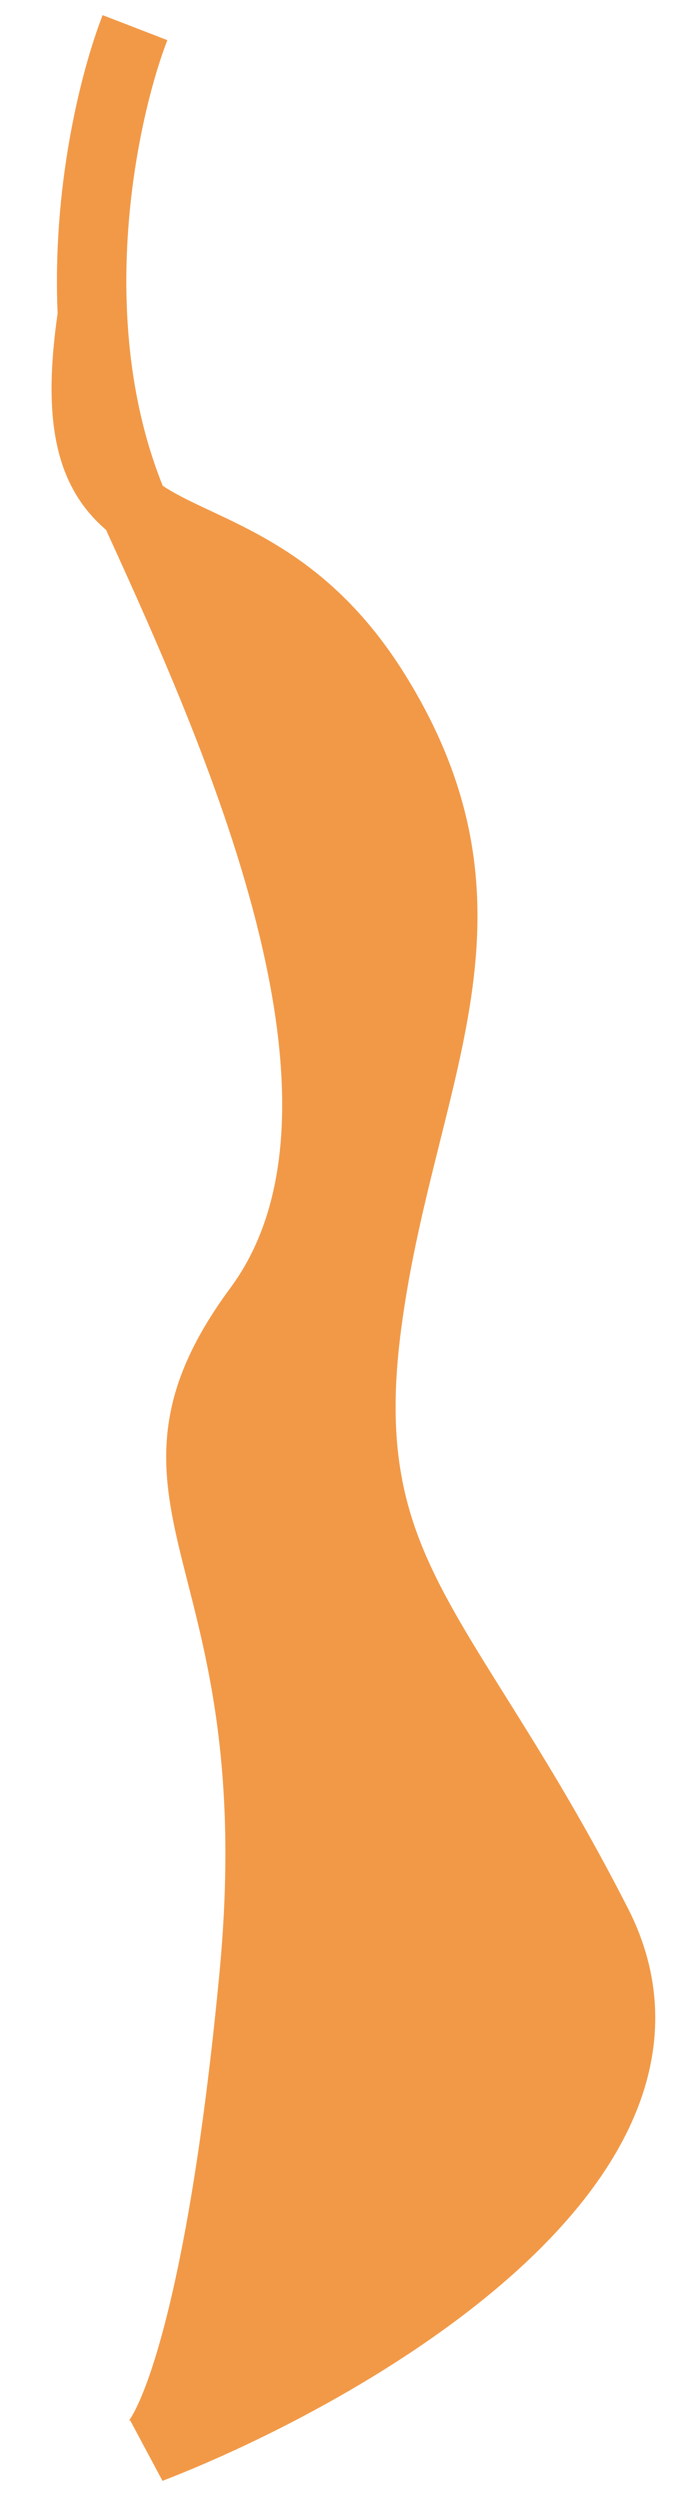
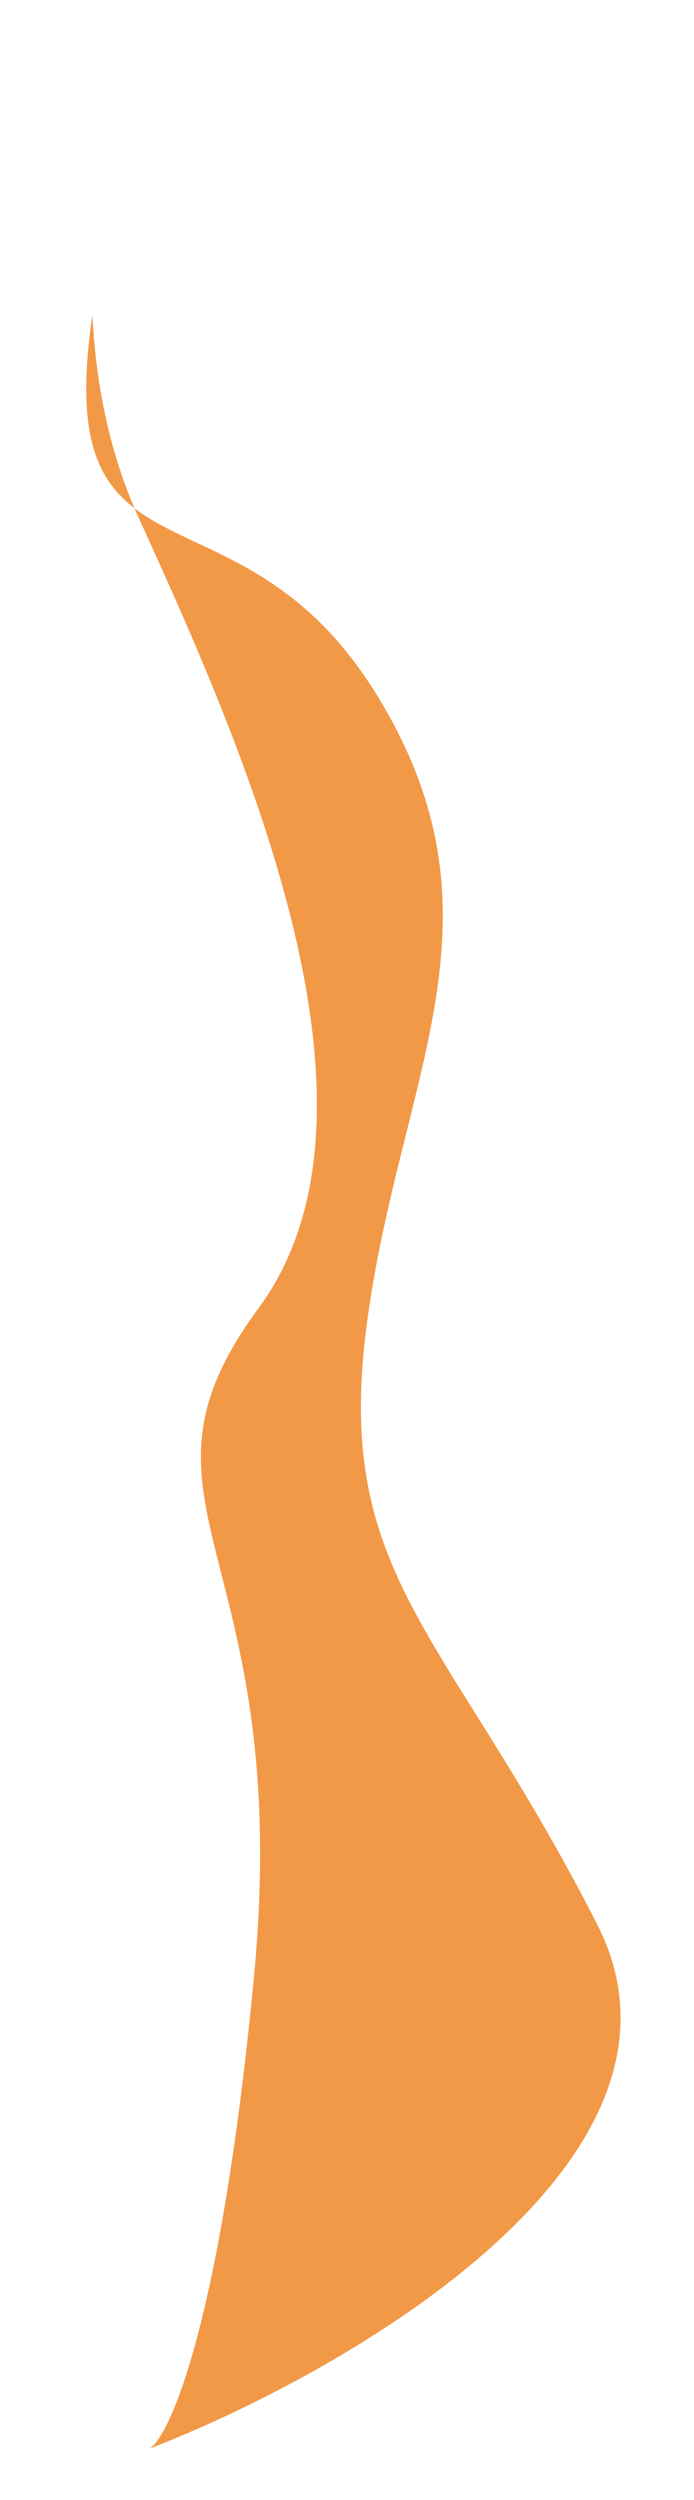
<svg xmlns="http://www.w3.org/2000/svg" width="10" height="36" viewBox="0 0 10 36" fill="none">
  <path d="M3.724 18.84C5.824 15.993 3.516 10.78 2.004 7.469C1.981 7.419 1.959 7.369 1.938 7.319C1.373 6.886 1.084 6.203 1.332 4.537C1.376 5.455 1.551 6.415 1.938 7.319C2.775 7.962 4.218 8.054 5.417 9.987C7.424 13.223 5.745 15.5 5.28 19.11C4.815 22.72 6.448 23.484 8.604 27.709C10.329 31.089 5.027 34.15 2.161 35.258C2.465 35.044 3.192 33.383 3.66 28.457C4.246 22.3 1.624 21.686 3.724 18.84Z" fill="#F29947" />
-   <path d="M1.945 0.398C1.634 1.203 1.248 2.797 1.332 4.537M1.332 4.537C1.378 5.506 1.571 6.521 2.004 7.469C3.516 10.78 5.824 15.993 3.724 18.84C1.624 21.686 4.246 22.3 3.66 28.457C3.192 33.383 2.465 35.044 2.161 35.258C5.027 34.15 10.329 31.089 8.604 27.709C6.448 23.484 4.815 22.72 5.28 19.11C5.745 15.5 7.424 13.223 5.417 9.987C3.41 6.75 0.718 8.675 1.332 4.537Z" stroke="#F29947" />
</svg>